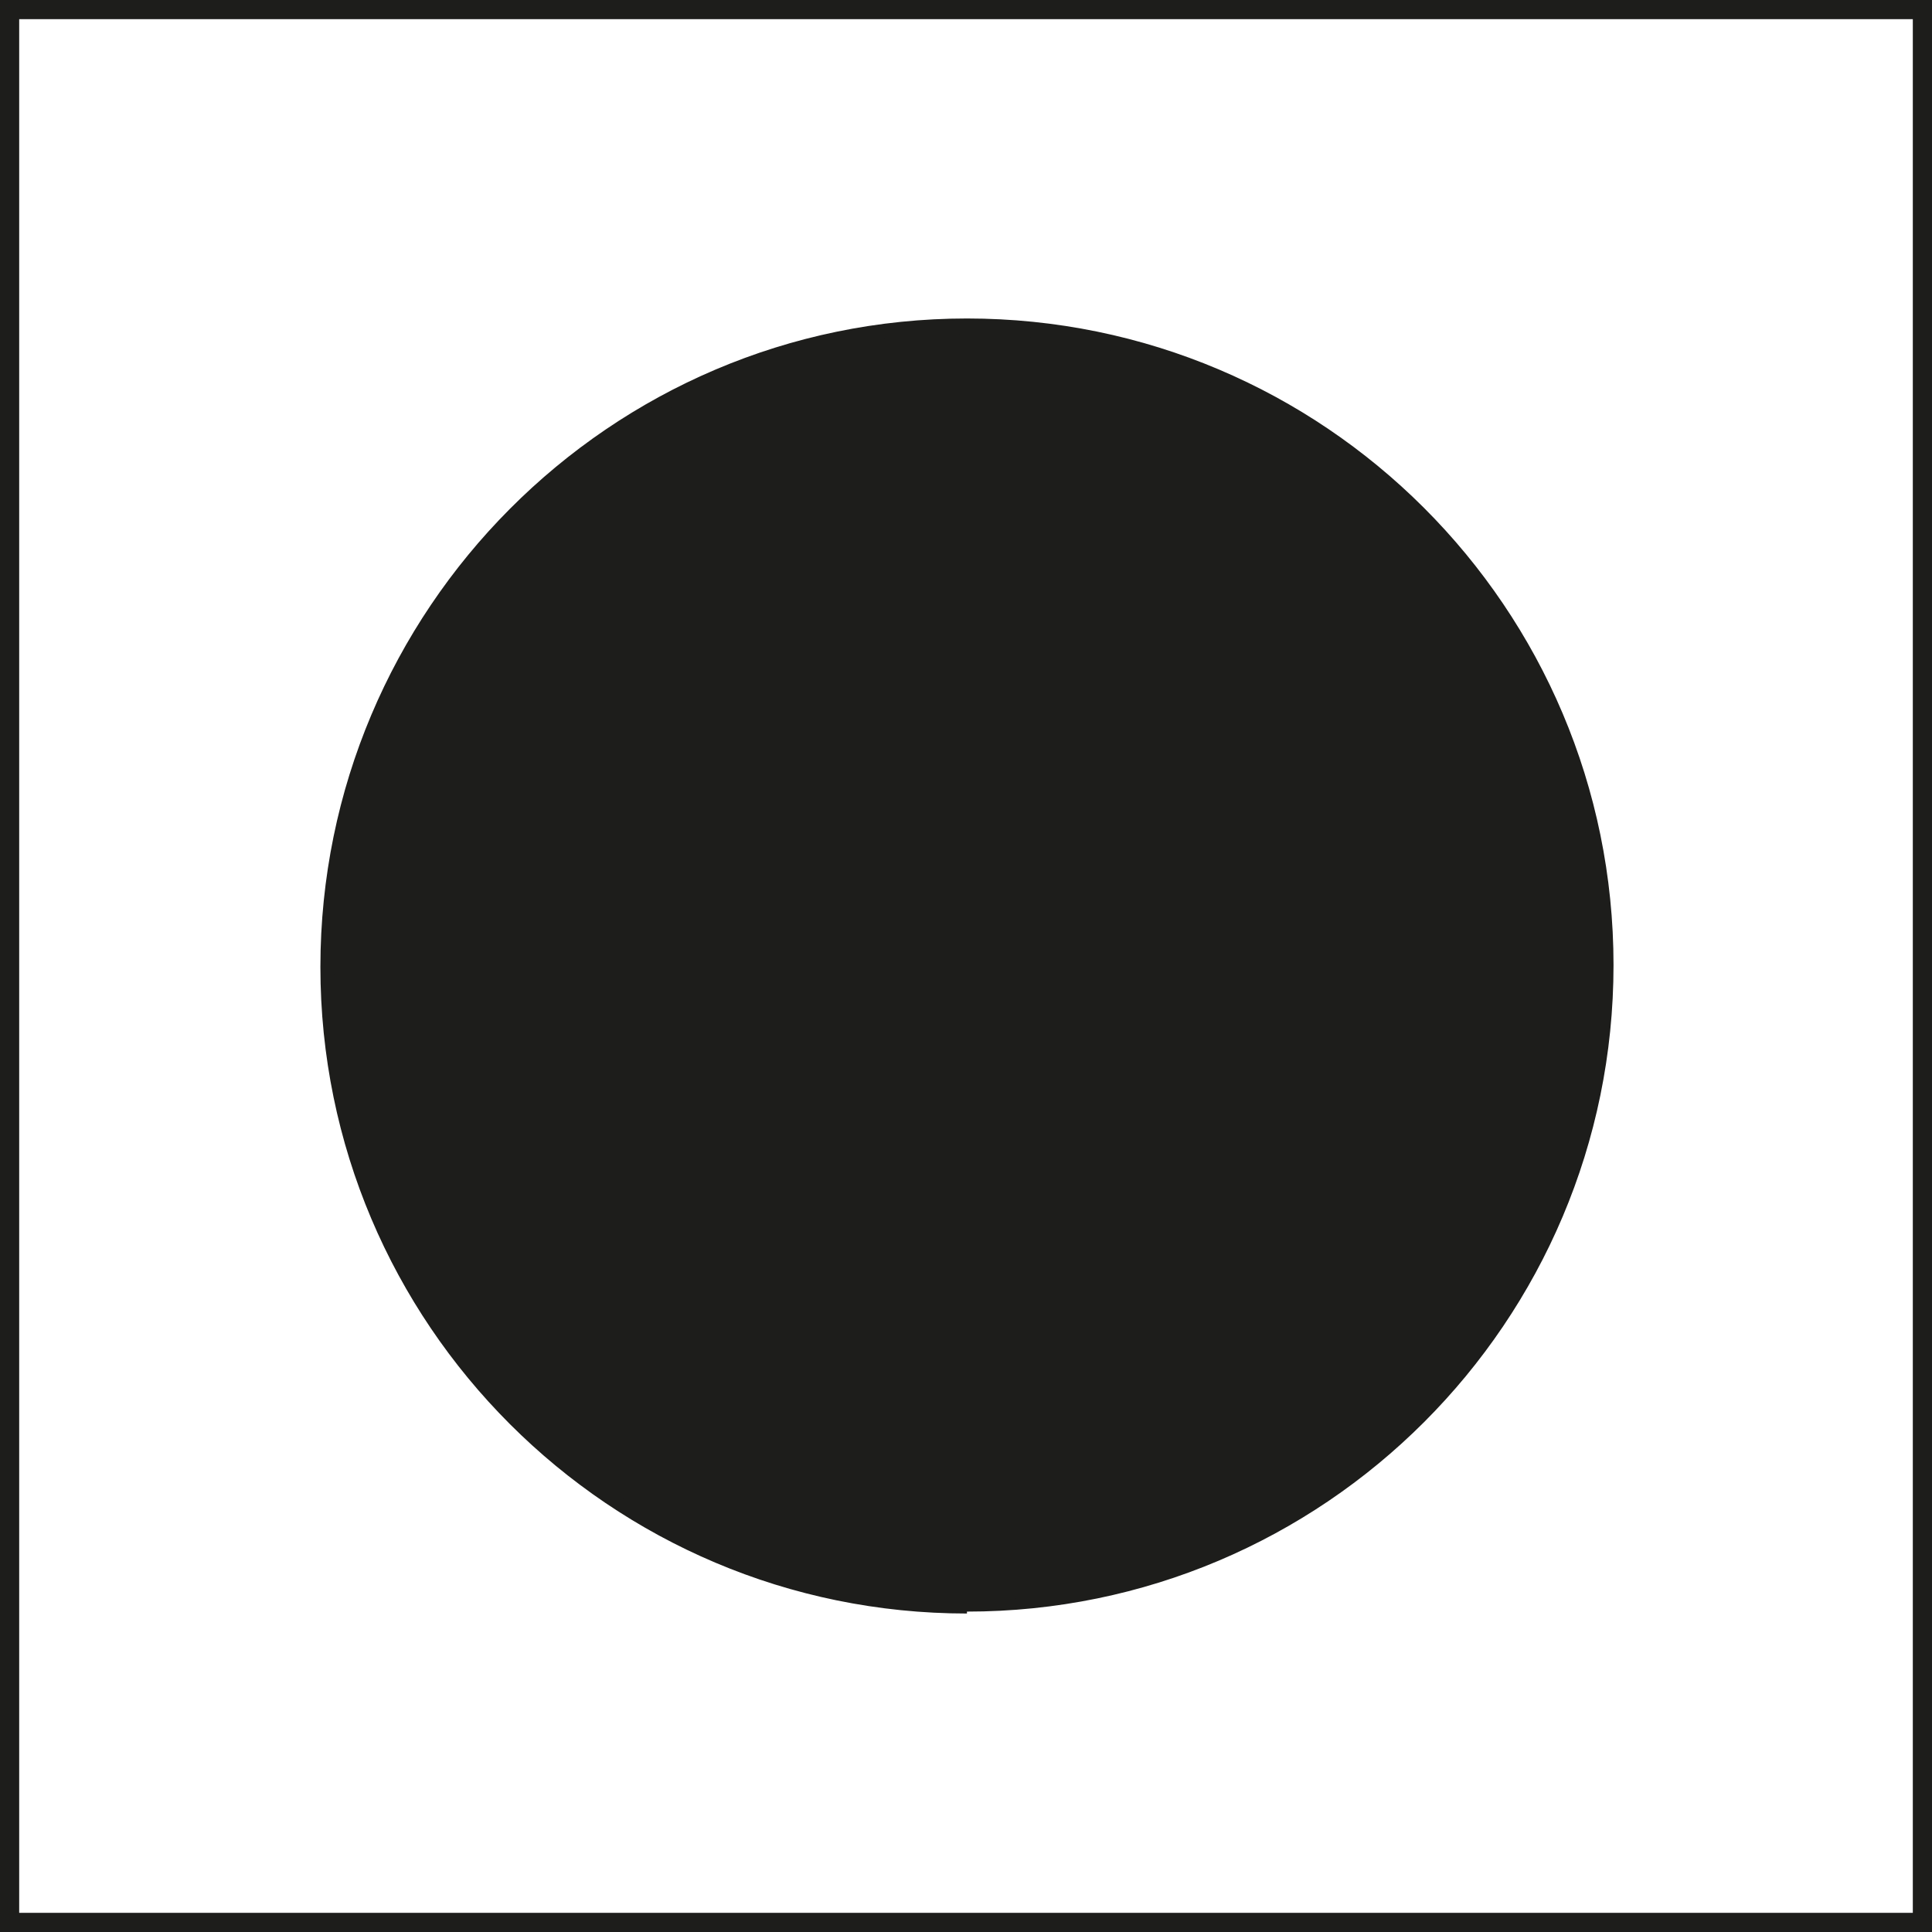
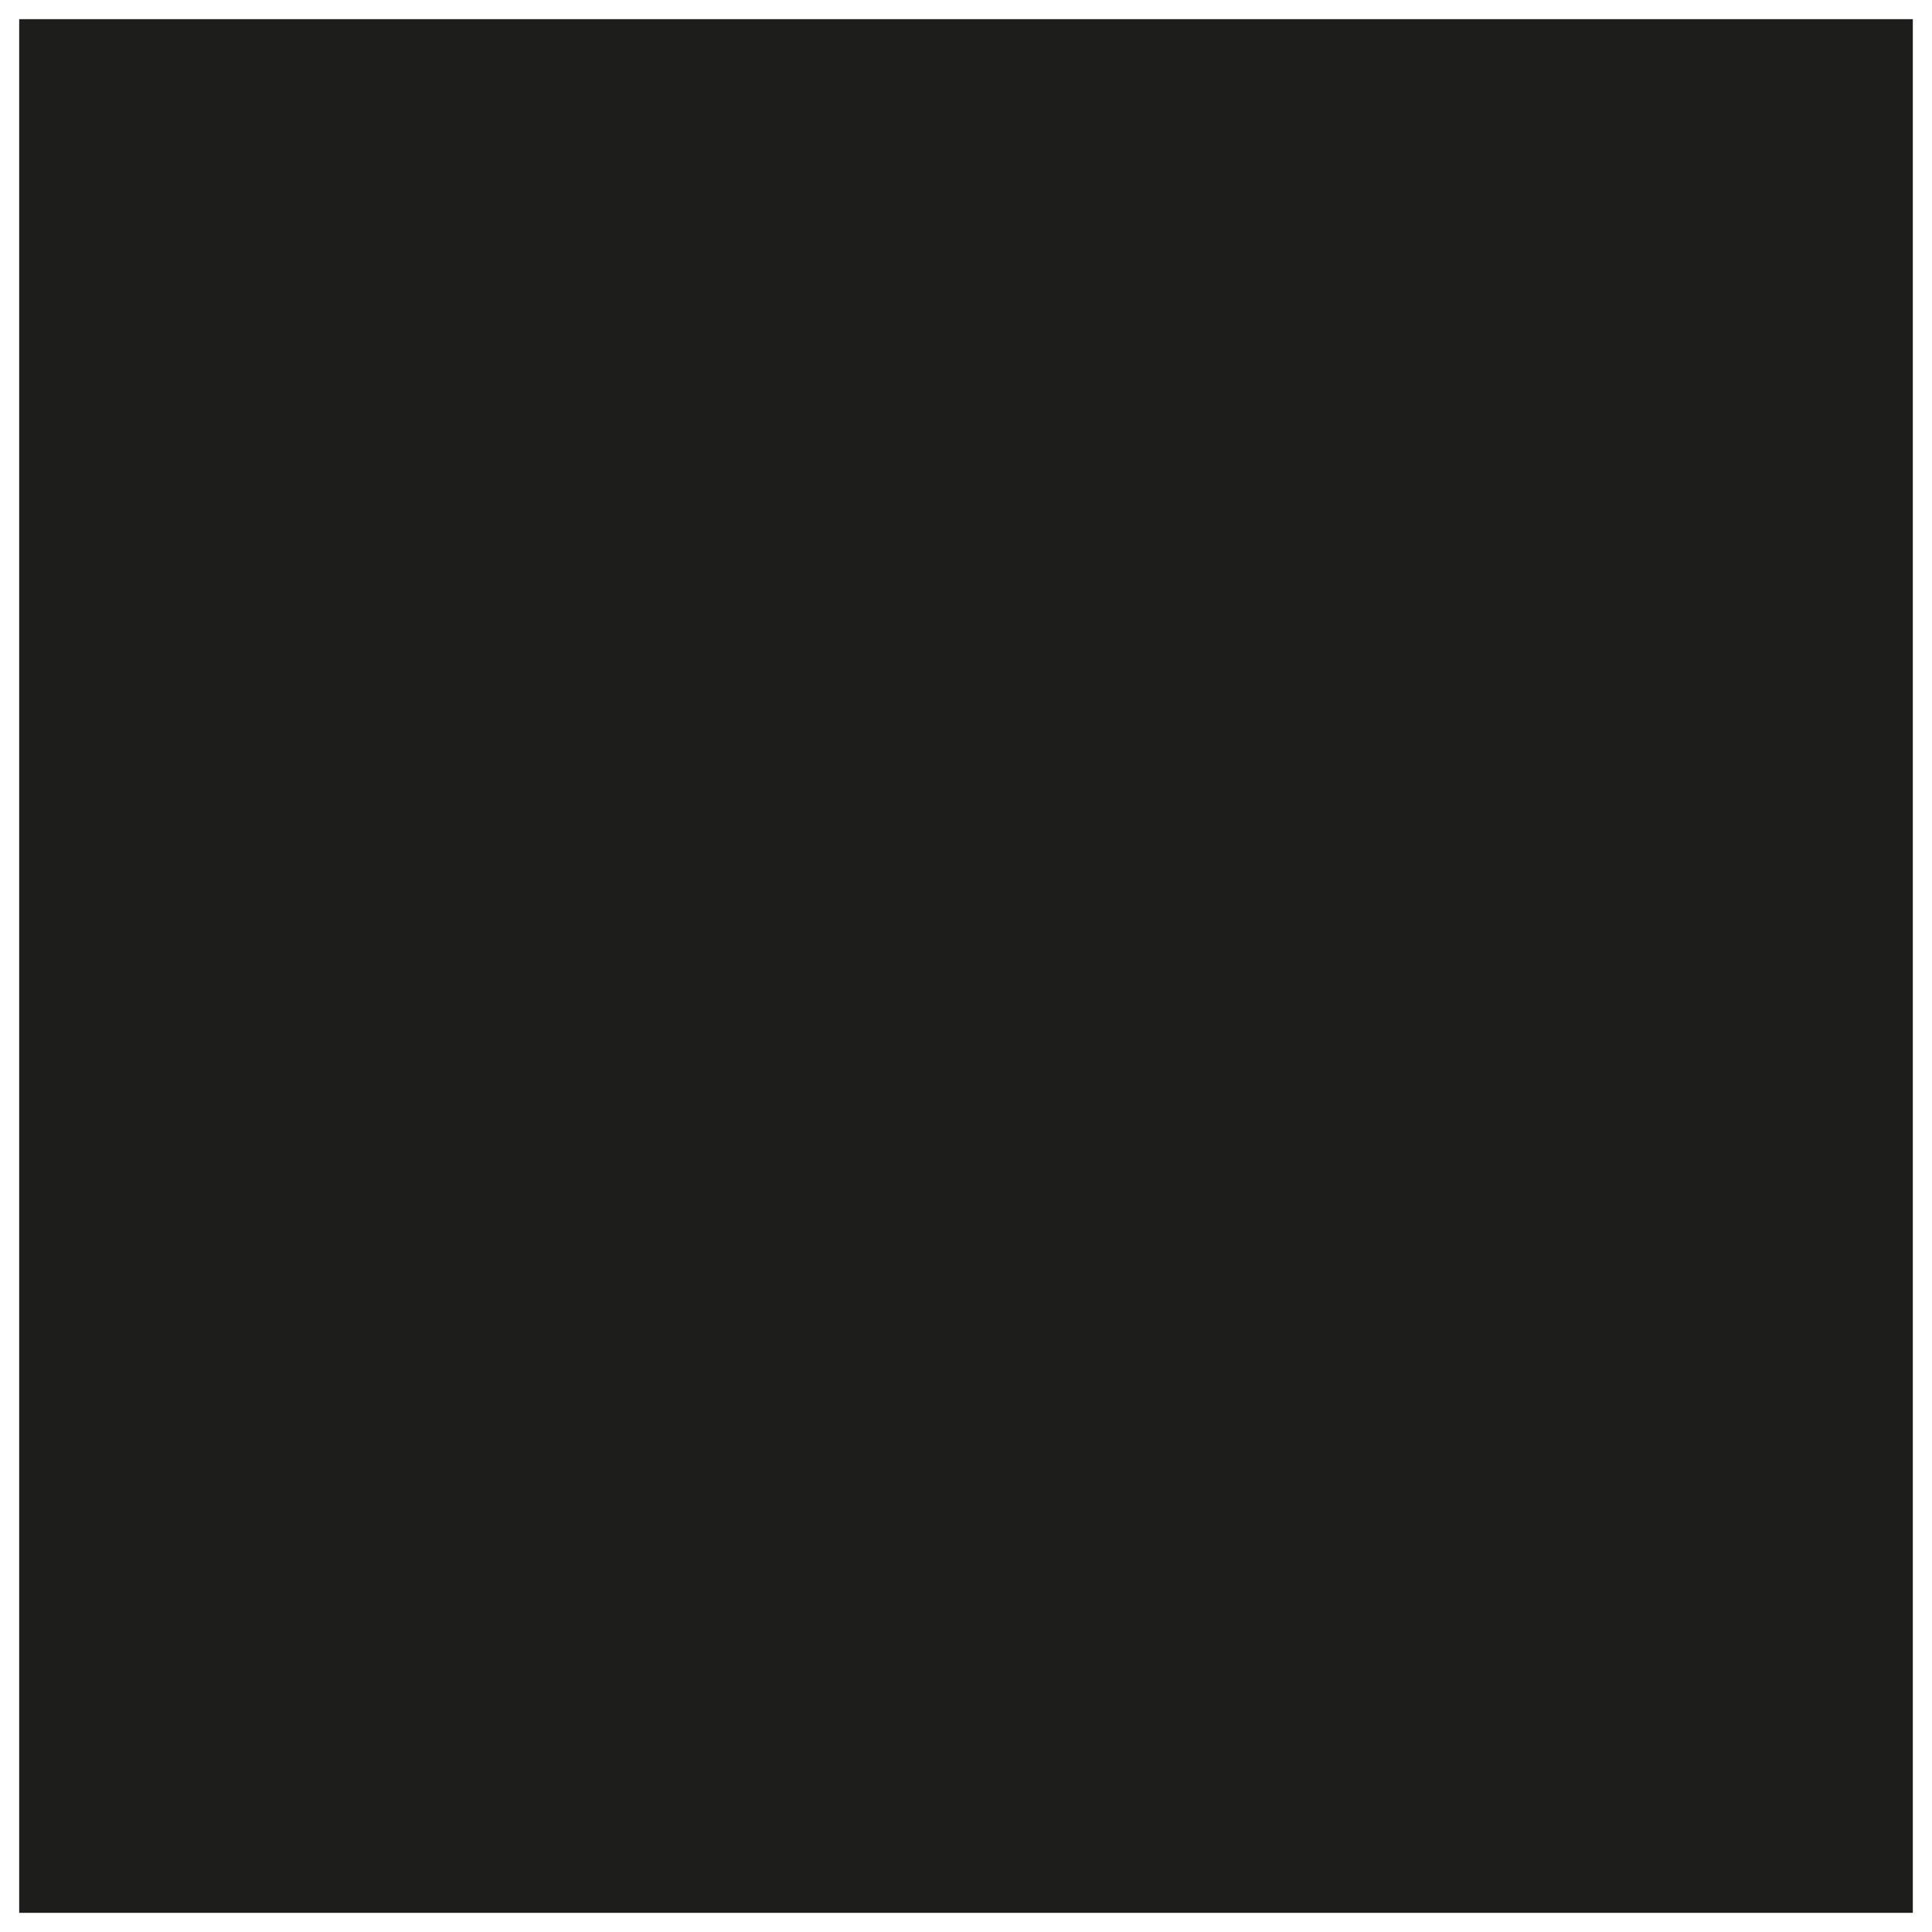
<svg xmlns="http://www.w3.org/2000/svg" id="_Слой_1" data-name="Слой 1" viewBox="0 0 100.7 100.7">
  <defs>
    <style> .cls-1 { fill: none; } .cls-2 { fill: #1d1d1b; } </style>
  </defs>
  <g>
-     <rect class="cls-1" x=".5" y=".5" width="99.7" height="99.7" />
-     <path class="cls-2" d="m100.7,100.7H0V0h100.7v100.7Zm-99.7-1h98.7V1H1v98.7Z" />
+     <path class="cls-2" d="m100.7,100.7V0h100.7v100.7Zm-99.7-1h98.7V1H1v98.7Z" />
  </g>
  <g>
-     <circle class="cls-2" cx="50.4" cy="50.4" r="33.4" />
-     <path class="cls-2" d="m50.4,84.1c-18.6,0-33.7-15.1-33.7-33.7S31.8,16.6,50.4,16.6s33.7,15.1,33.7,33.7-15.1,33.7-33.7,33.7Zm0-66.7c-18.2,0-33,14.8-33,33s14.8,33,33,33,33-14.8,33-33-14.8-33-33-33Z" />
-   </g>
+     </g>
</svg>